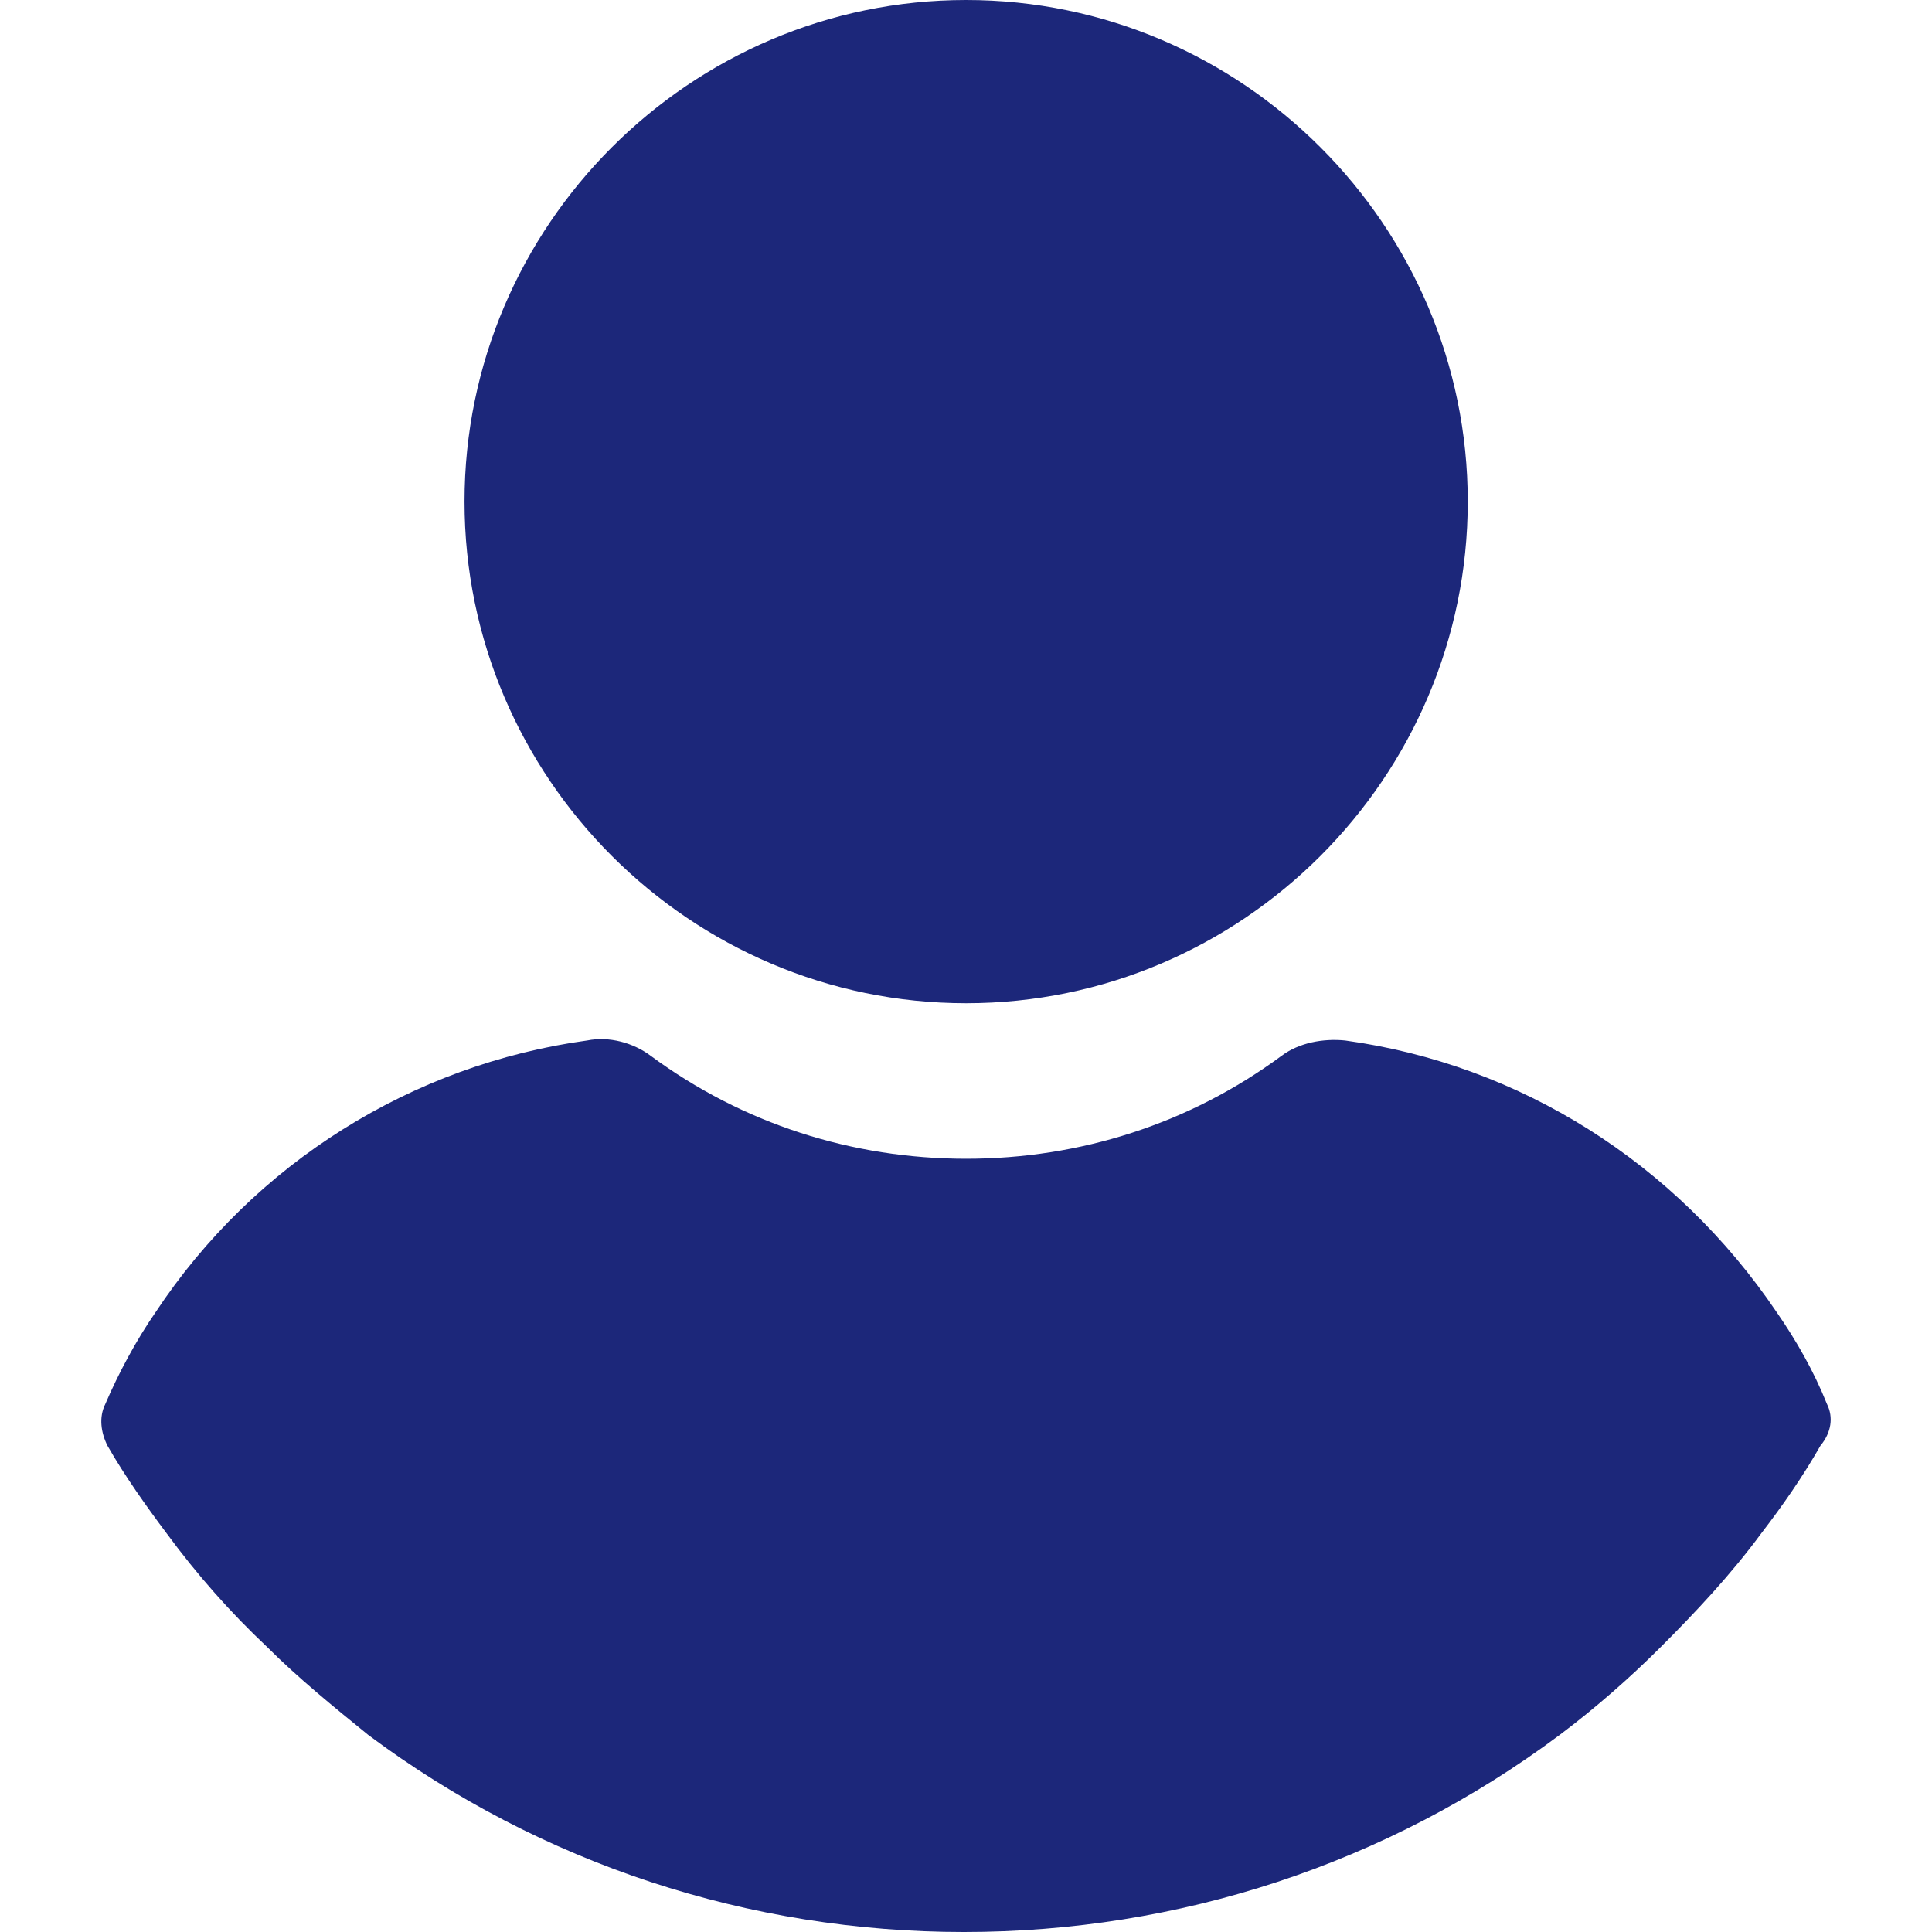
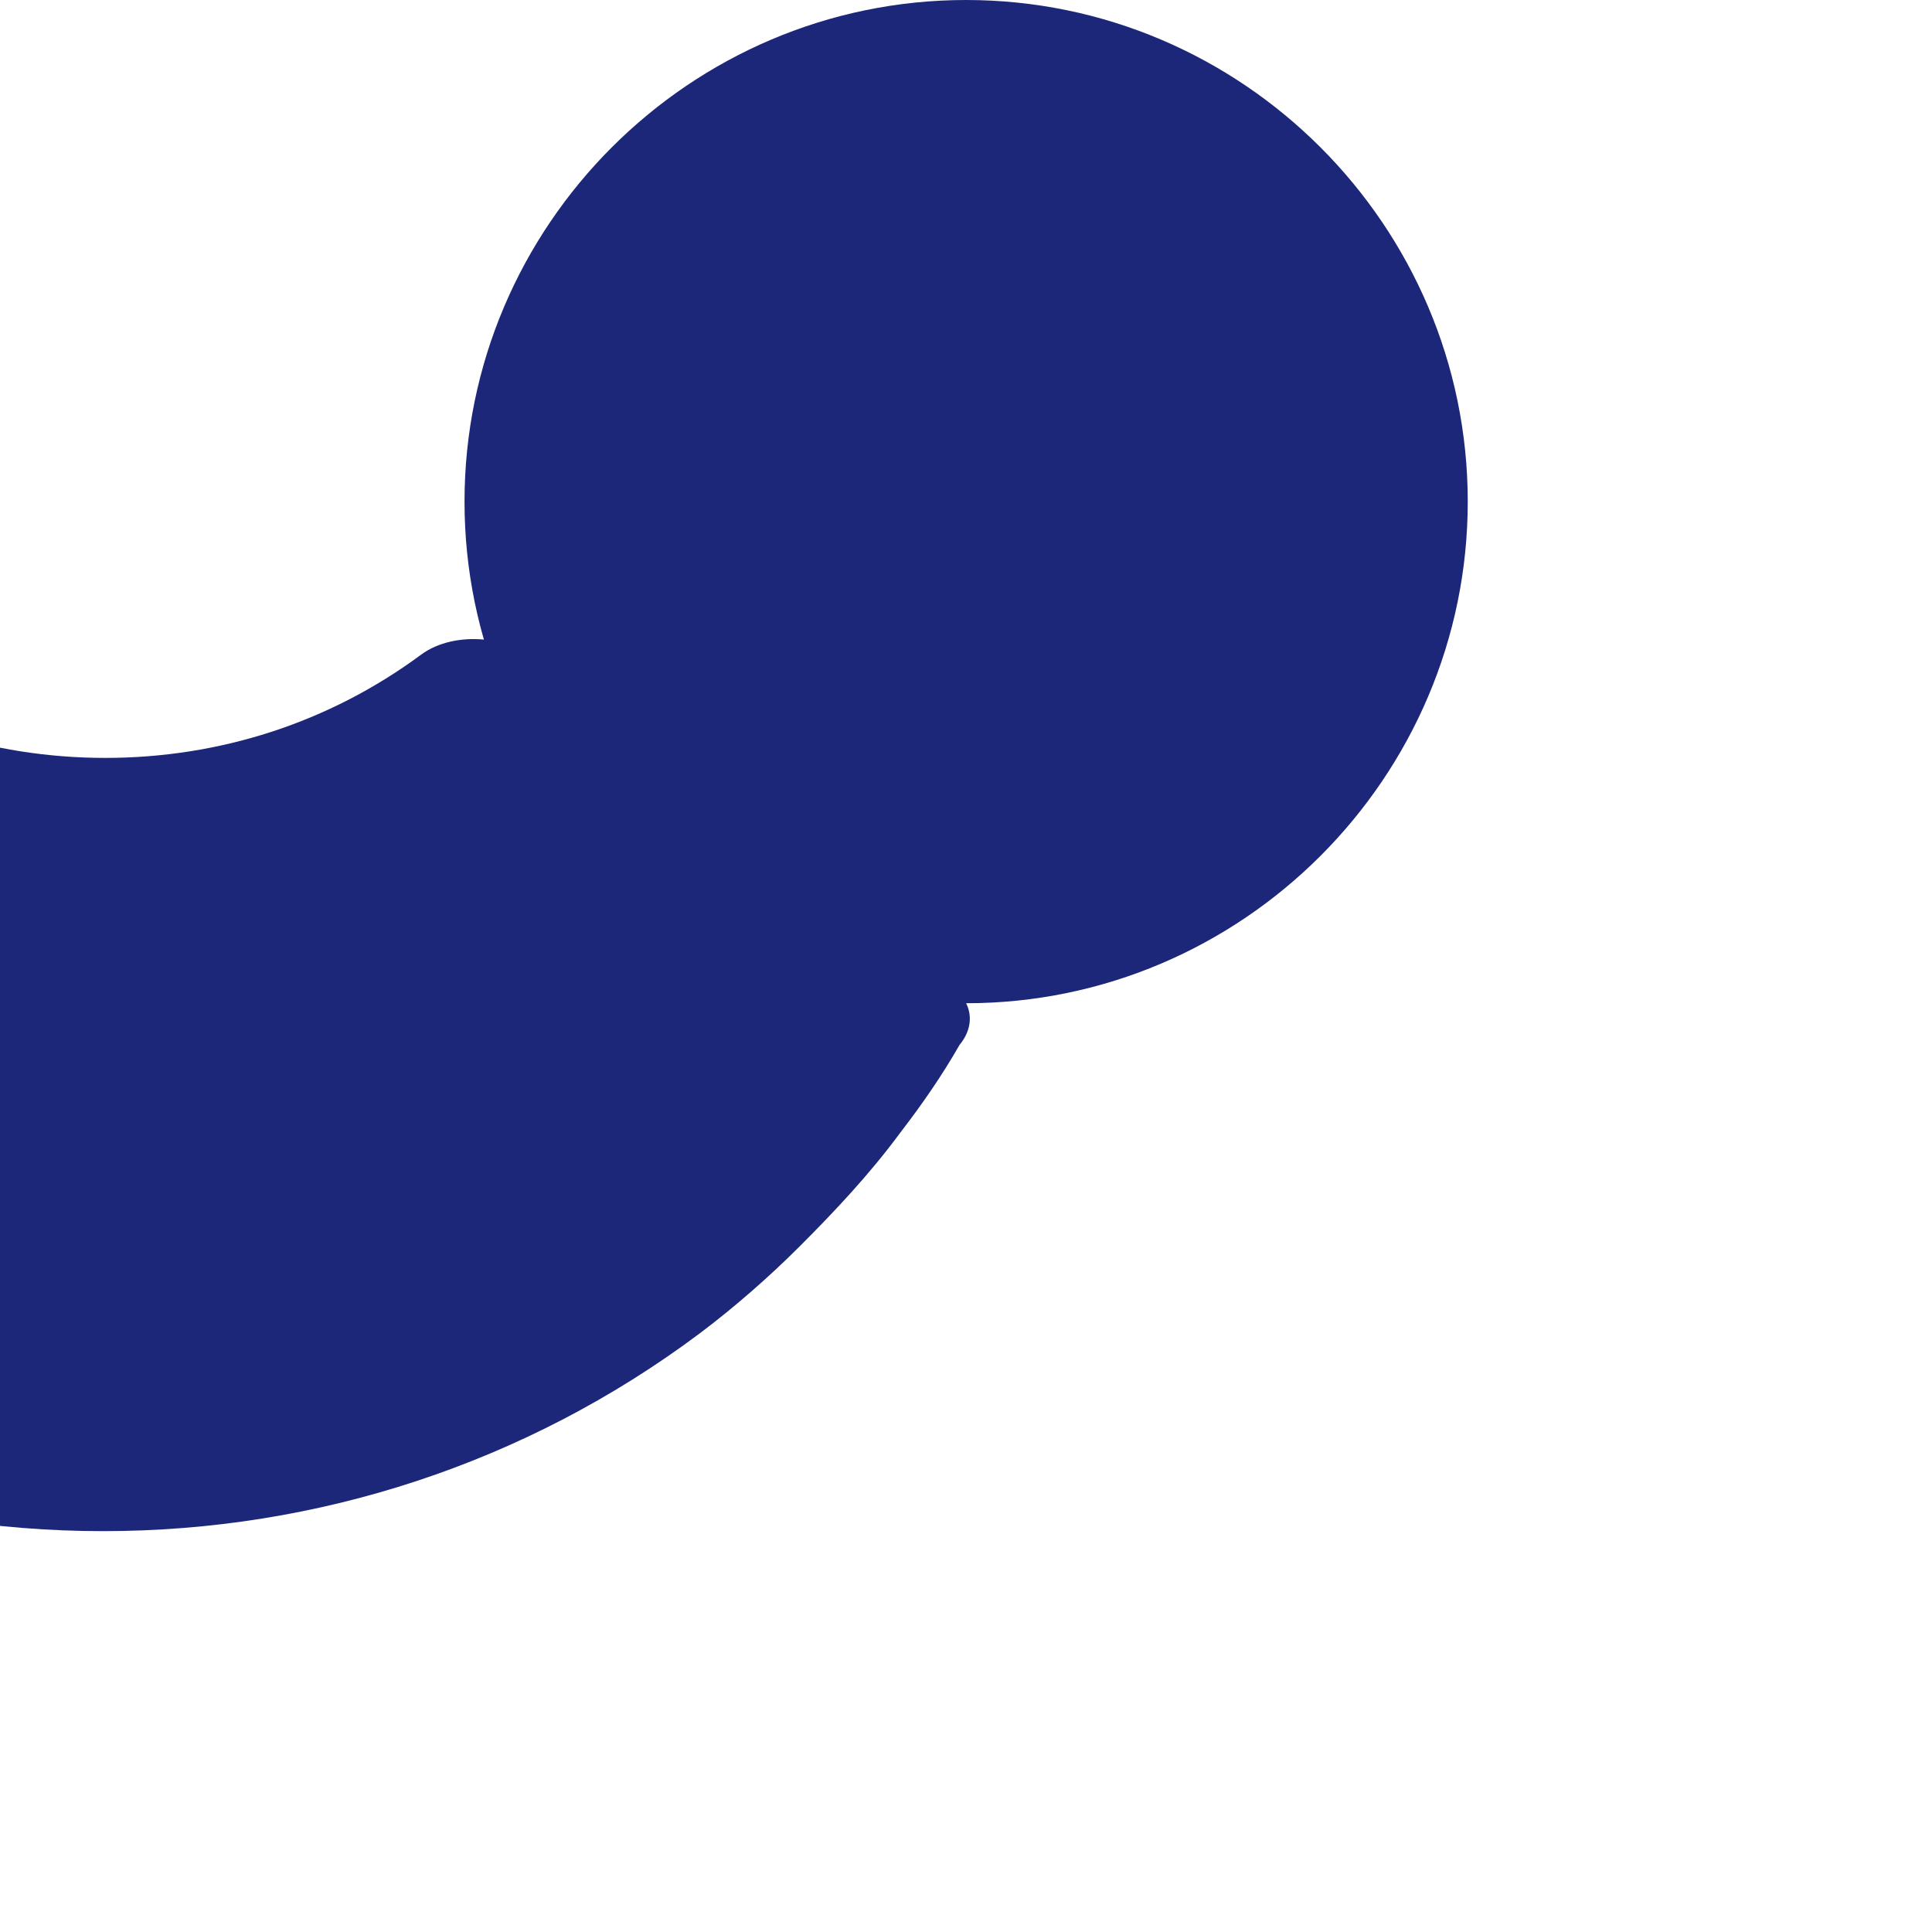
<svg xmlns="http://www.w3.org/2000/svg" version="1.1" width="512" height="512" x="0" y="0" viewBox="0 0 460.8 460.8" style="enable-background:new 0 0 512 512" xml:space="preserve" class="">
  <g>
-     <path d="M230.432 239.282c65.829 0 119.641-53.812 119.641-119.641C350.073 53.812 296.261 0 230.432 0s-119.64 53.812-119.64 119.641 53.812 119.641 119.64 119.641zM435.755 334.89c-3.135-7.837-7.314-15.151-12.016-21.943-24.033-35.527-61.126-59.037-102.922-64.784-5.224-.522-10.971.522-15.151 3.657-21.943 16.196-48.065 24.555-75.233 24.555s-53.29-8.359-75.233-24.555c-4.18-3.135-9.927-4.702-15.151-3.657-41.796 5.747-79.412 29.257-102.922 64.784-4.702 6.792-8.882 14.629-12.016 21.943-1.567 3.135-1.045 6.792.522 9.927 4.18 7.314 9.404 14.629 14.106 20.898 7.314 9.927 15.151 18.808 24.033 27.167 7.314 7.314 15.673 14.106 24.033 20.898 41.273 30.825 90.906 47.02 142.106 47.02s100.833-16.196 142.106-47.02c8.359-6.269 16.718-13.584 24.033-20.898 8.359-8.359 16.718-17.241 24.033-27.167 5.224-6.792 9.927-13.584 14.106-20.898 2.611-3.135 3.133-6.793 1.566-9.927z" fill="#1c277a" opacity="1" data-original="#000000" class="" />
+     <path d="M230.432 239.282c65.829 0 119.641-53.812 119.641-119.641C350.073 53.812 296.261 0 230.432 0s-119.64 53.812-119.64 119.641 53.812 119.641 119.64 119.641zc-3.135-7.837-7.314-15.151-12.016-21.943-24.033-35.527-61.126-59.037-102.922-64.784-5.224-.522-10.971.522-15.151 3.657-21.943 16.196-48.065 24.555-75.233 24.555s-53.29-8.359-75.233-24.555c-4.18-3.135-9.927-4.702-15.151-3.657-41.796 5.747-79.412 29.257-102.922 64.784-4.702 6.792-8.882 14.629-12.016 21.943-1.567 3.135-1.045 6.792.522 9.927 4.18 7.314 9.404 14.629 14.106 20.898 7.314 9.927 15.151 18.808 24.033 27.167 7.314 7.314 15.673 14.106 24.033 20.898 41.273 30.825 90.906 47.02 142.106 47.02s100.833-16.196 142.106-47.02c8.359-6.269 16.718-13.584 24.033-20.898 8.359-8.359 16.718-17.241 24.033-27.167 5.224-6.792 9.927-13.584 14.106-20.898 2.611-3.135 3.133-6.793 1.566-9.927z" fill="#1c277a" opacity="1" data-original="#000000" class="" />
  </g>
</svg>